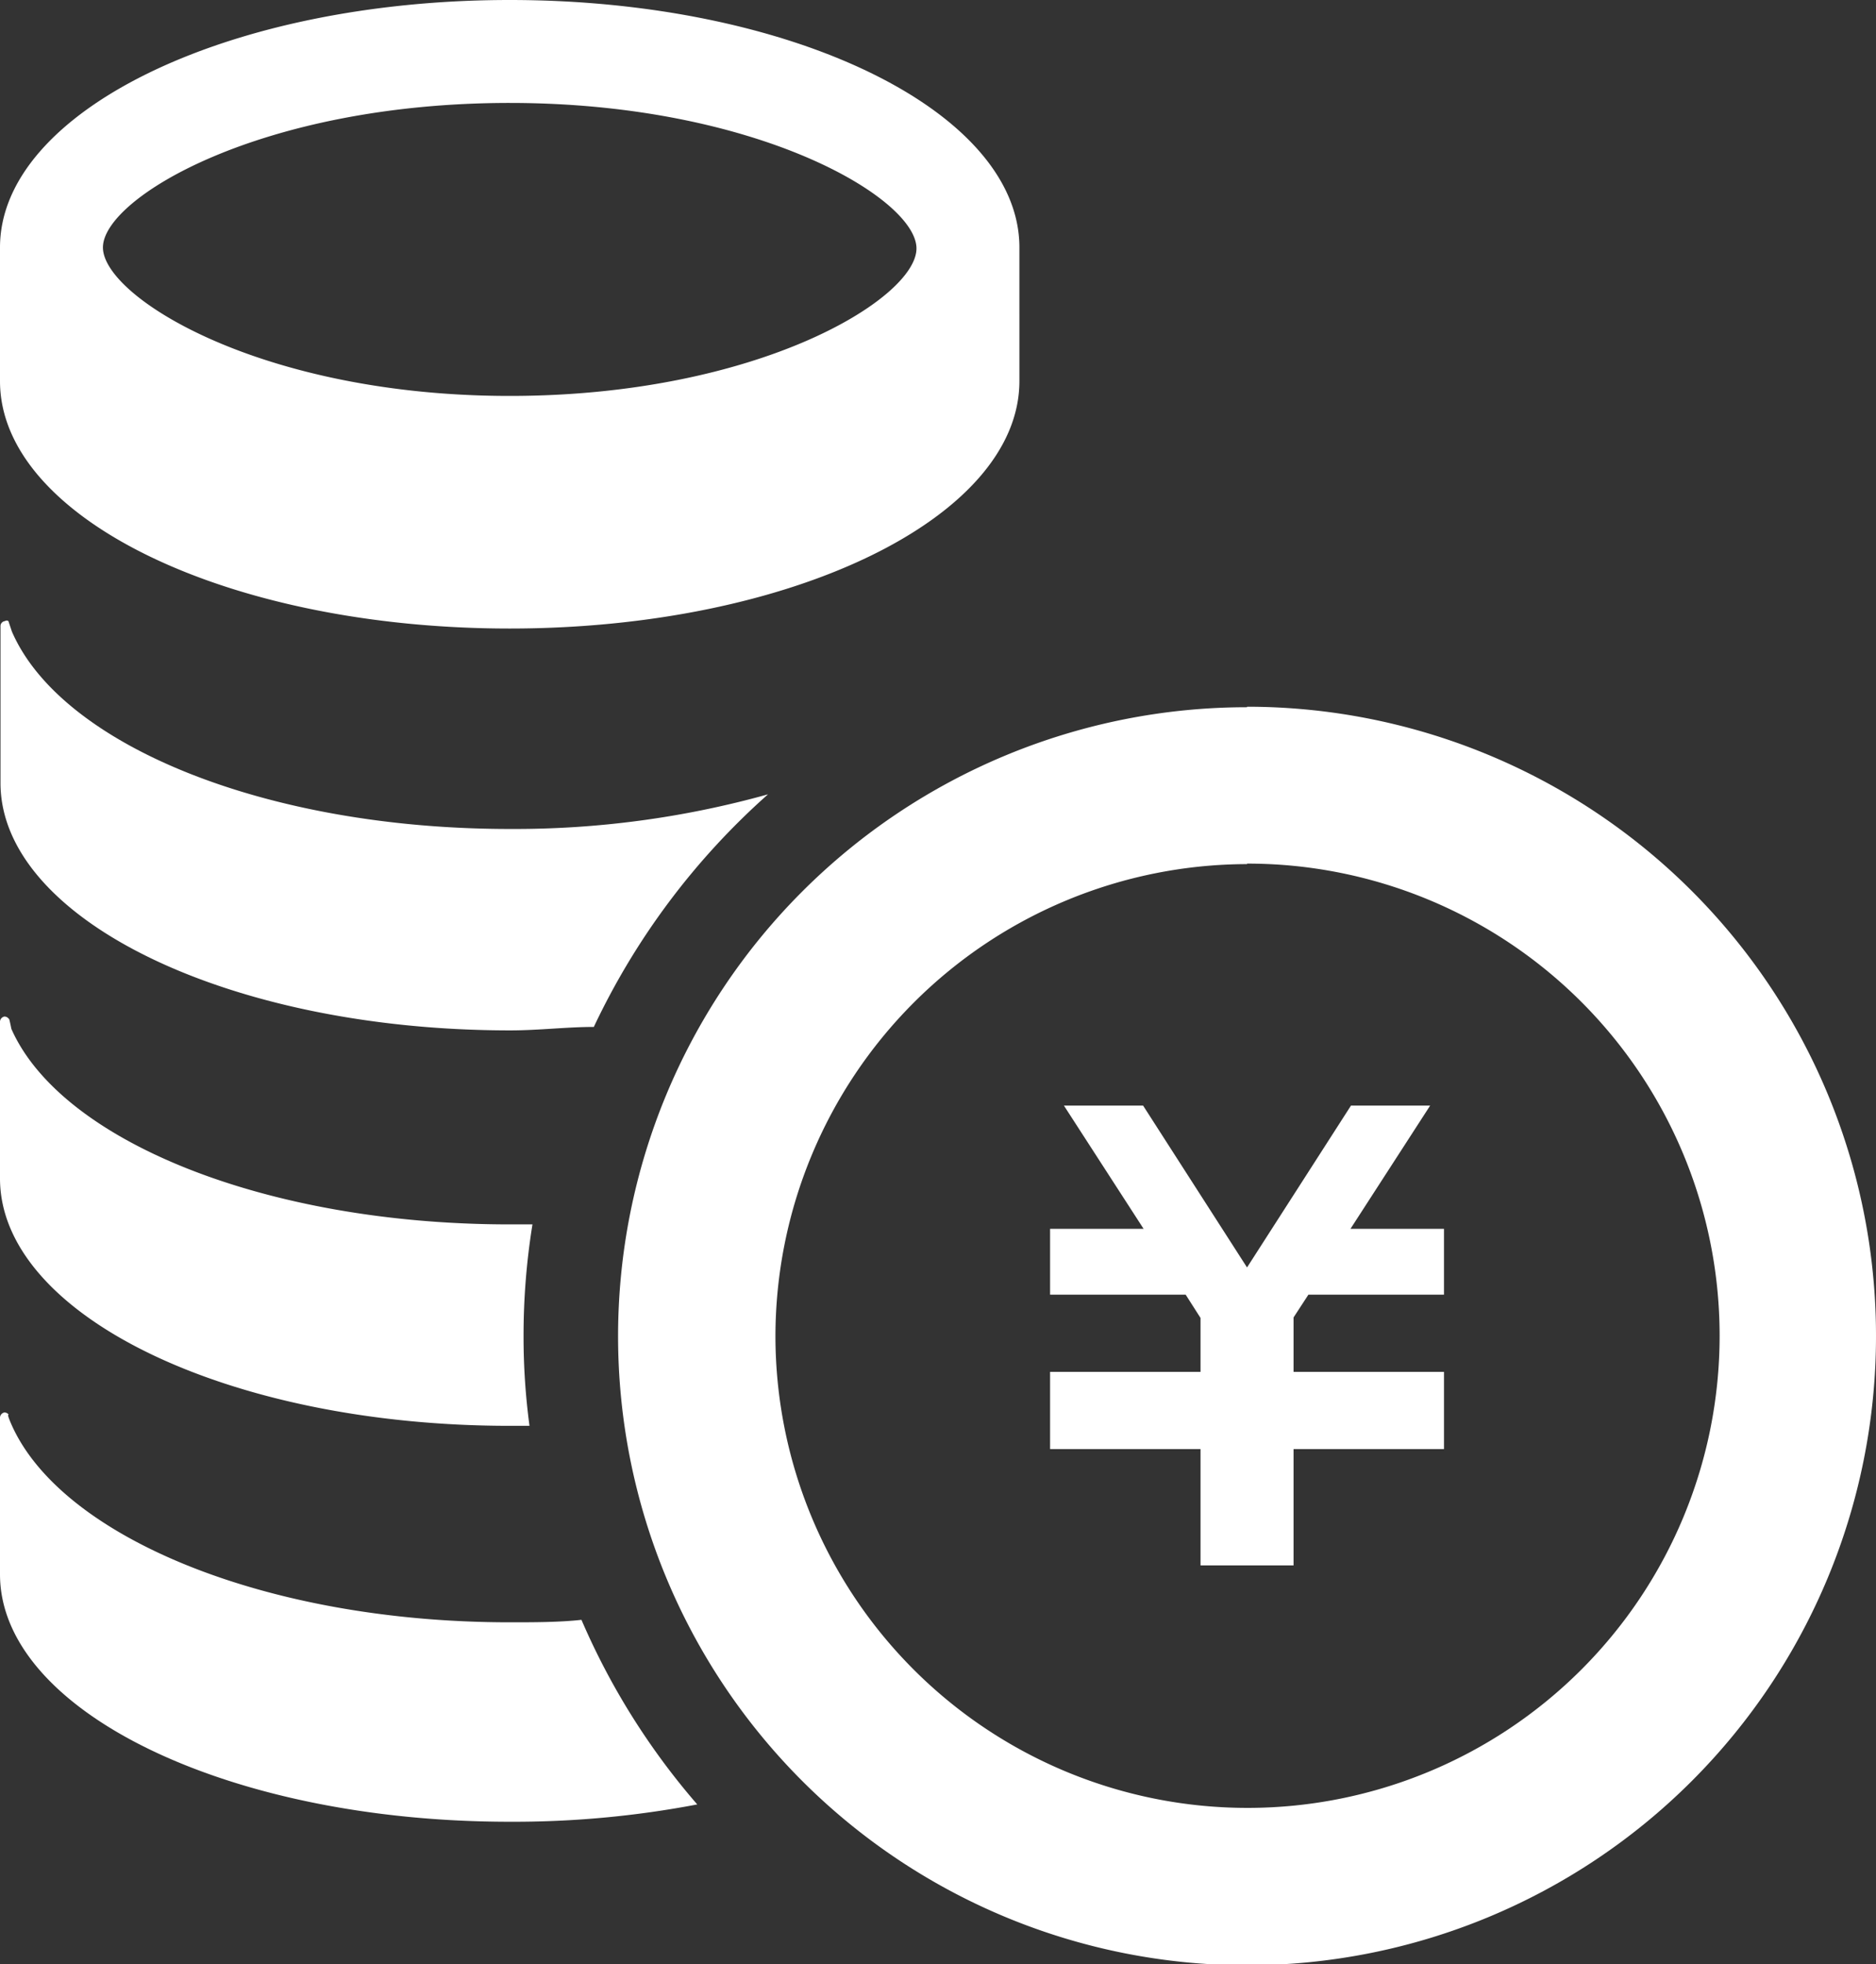
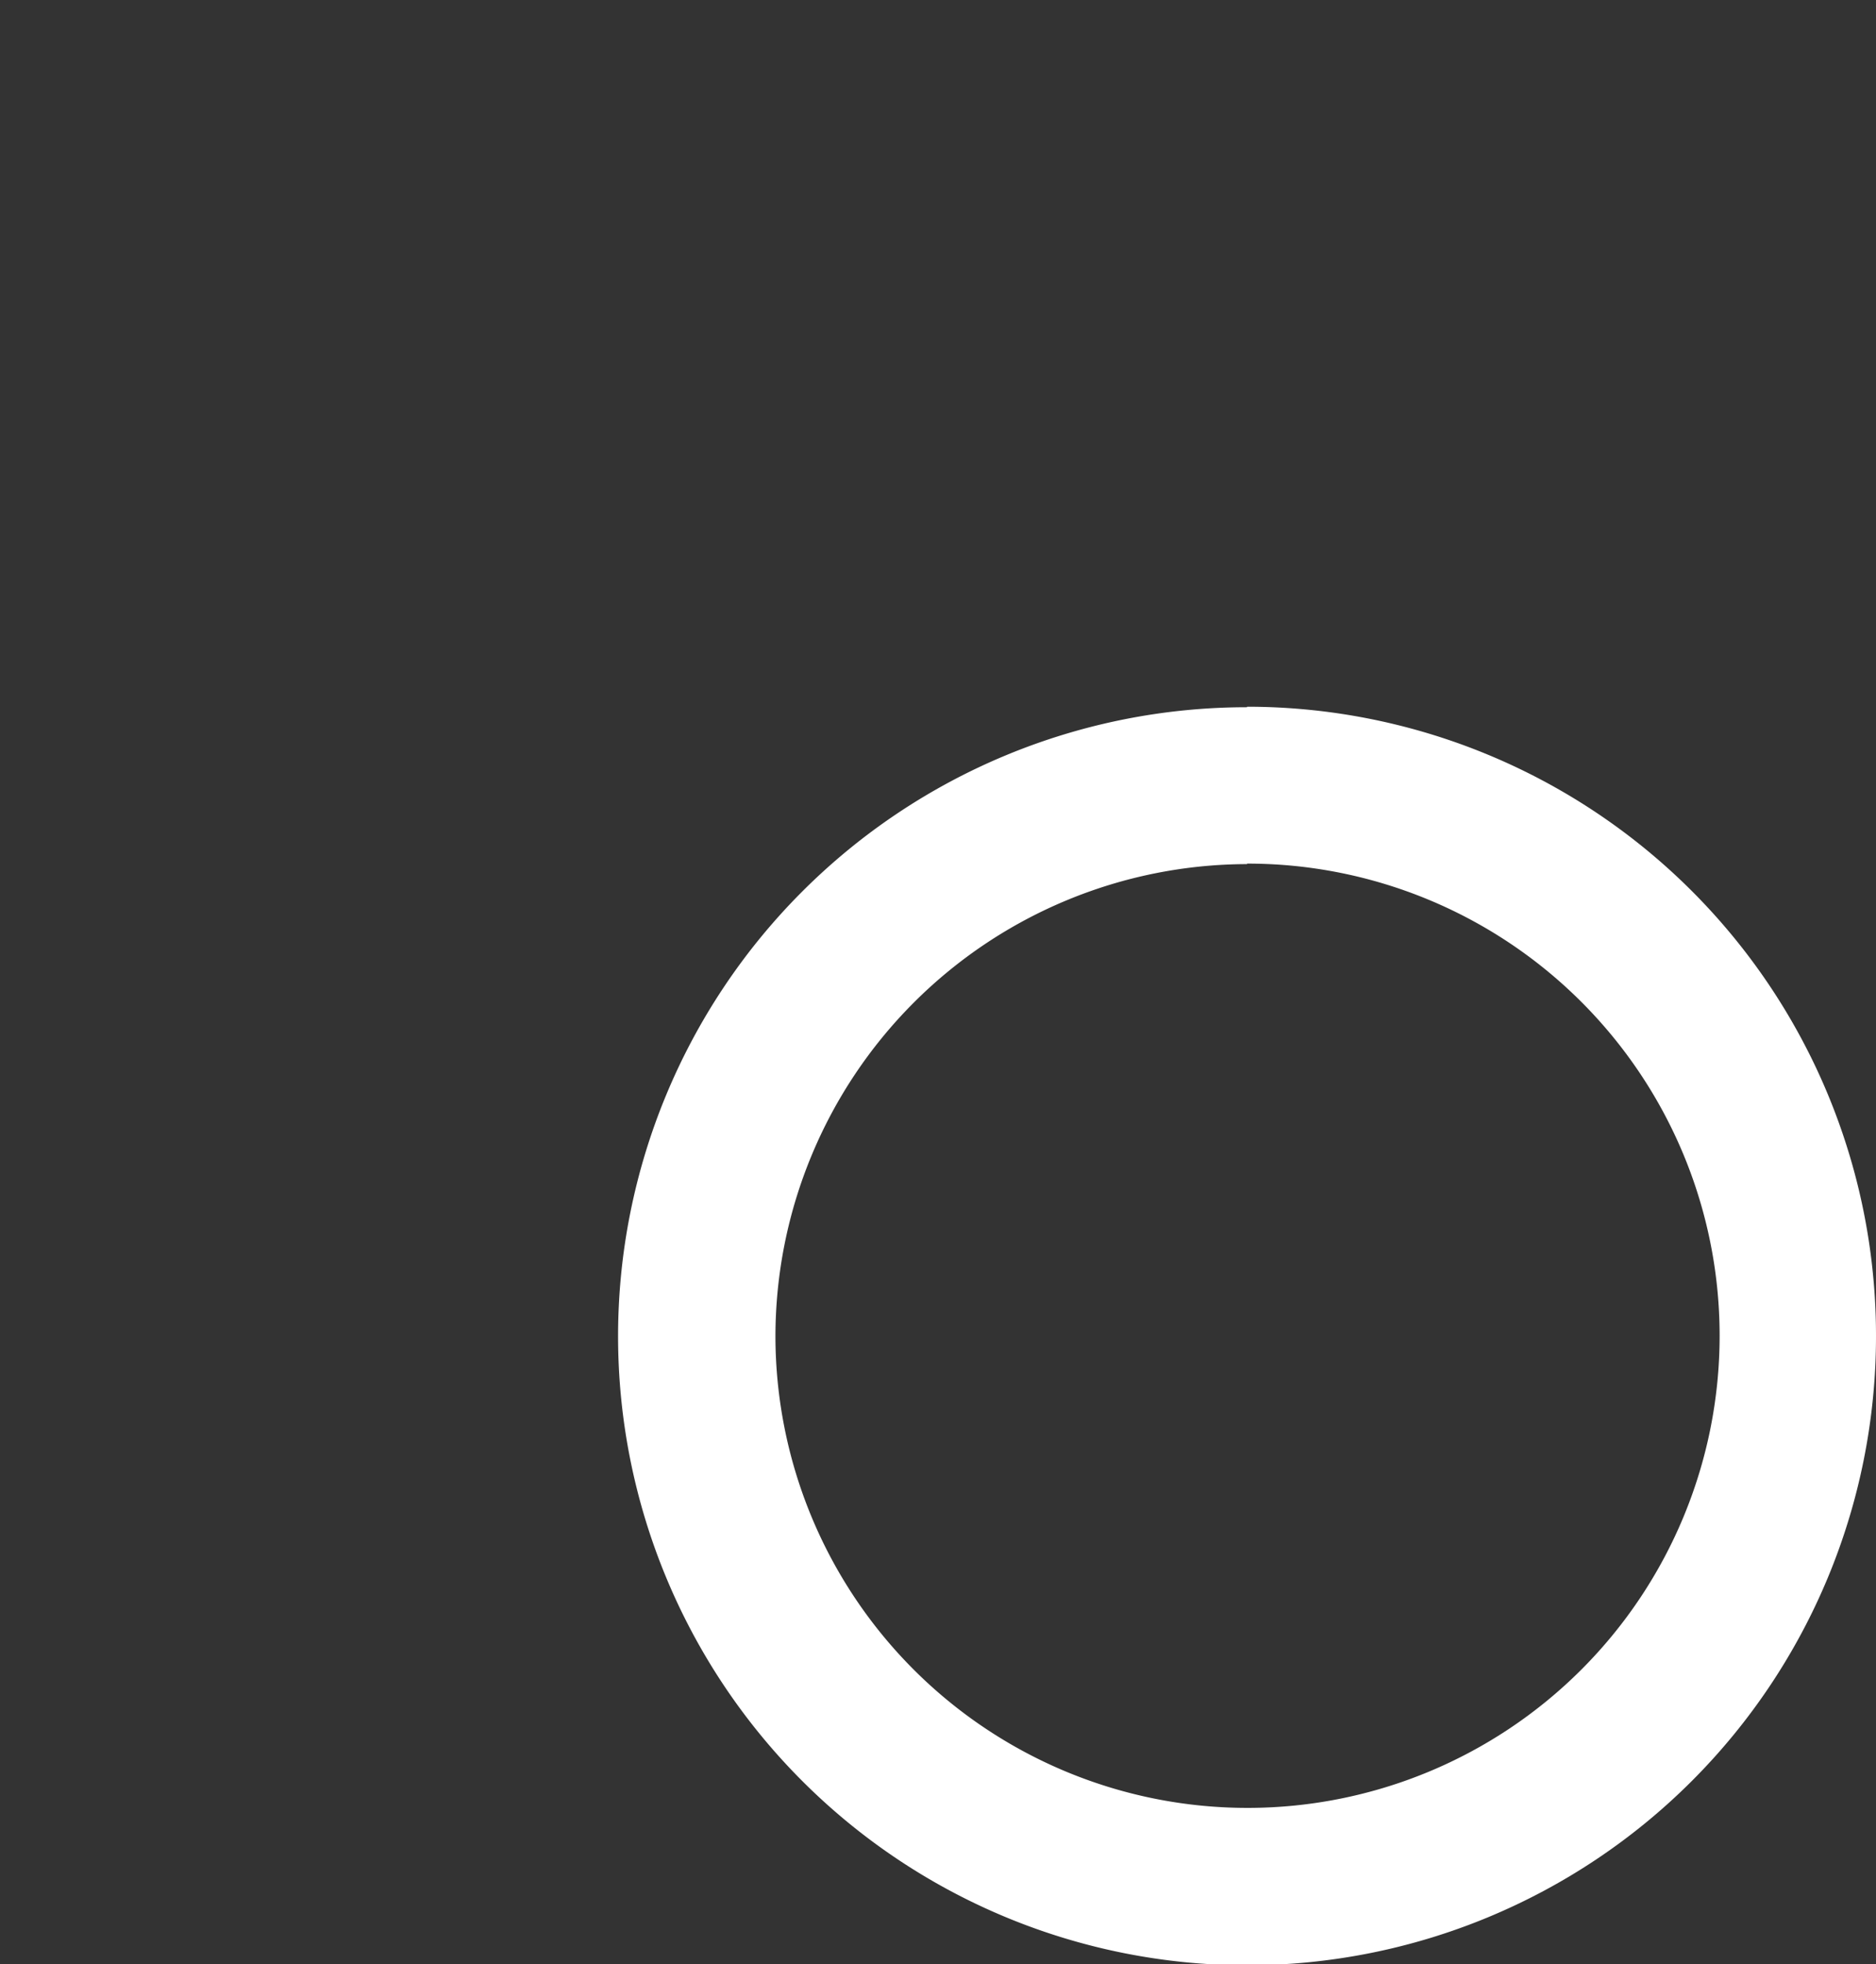
<svg xmlns="http://www.w3.org/2000/svg" width="37.91" height="39.69">
  <rect width="100%" height="100%" fill="#333333" stroke="none" />
  <defs>
    <style>.cls-1{fill:#fff}</style>
  </defs>
  <g id="レイヤー_2" data-name="レイヤー 2">
    <g id="レイヤー_1-2" data-name="レイヤー 1">
-       <path class="cls-1" d="M10.3 0C4.61 0 0 2.25 0 5v2.7c0 2.77 4.61 5 10.3 5s10.3-2.24 10.3-5V5c0-2.75-4.6-5-10.3-5zm0 2.08c5 0 8.22 1.93 8.22 2.94S15.32 8 10.3 8 2.08 6 2.08 5s3.2-2.92 8.22-2.92zm0 14.67a19.05 19.05 0 005.22-.7 14.62 14.62 0 00-3.52 4.7c-.55 0-1.11.07-1.69.07-5.69 0-10.3-2.25-10.3-5v-3.17a.1.1 0 01.09-.1.06.06 0 01.07 0l.07.21c.99 2.29 5.12 3.99 10.06 3.99zM10.58 27a13.53 13.53 0 00.12 1.81h-.4c-5.69 0-10.3-2.24-10.3-5v-3.17a.11.11 0 01.09-.1.11.11 0 01.09.05s0-.05.05.2c1 2.26 5.13 3.95 10.07 3.95h.46a14.07 14.07 0 00-.18 2.26zm3.51 9.46a19.77 19.77 0 01-3.79.35c-5.69 0-10.3-2.24-10.3-5v-3.17a.11.11 0 01.09-.1.11.11 0 01.09.05s-.06-.06.05.19c1 2.27 5.13 4 10.07 4 .49 0 1 0 1.45-.05a14.35 14.35 0 002.34 3.73zm15.09-10.3h-2.74l-.3.46v1.1h3.04v1.56h-3.04v2.35h-1.88v-2.35h-3.04v-1.56h3.04v-1.09l-.3-.47h-2.74v-1.33h1.89l-1.61-2.49h1.6l2.1 3.27 2.1-3.27h1.6l-1.61 2.49h1.89v1.33z" />
      <path class="cls-1" d="M25.2 17.45A9.54 9.54 0 1115.67 27a9.55 9.55 0 019.53-9.54m0-3.17A12.71 12.71 0 1037.91 27 12.71 12.71 0 0025.2 14.28z" />
    </g>
  </g>
</svg>